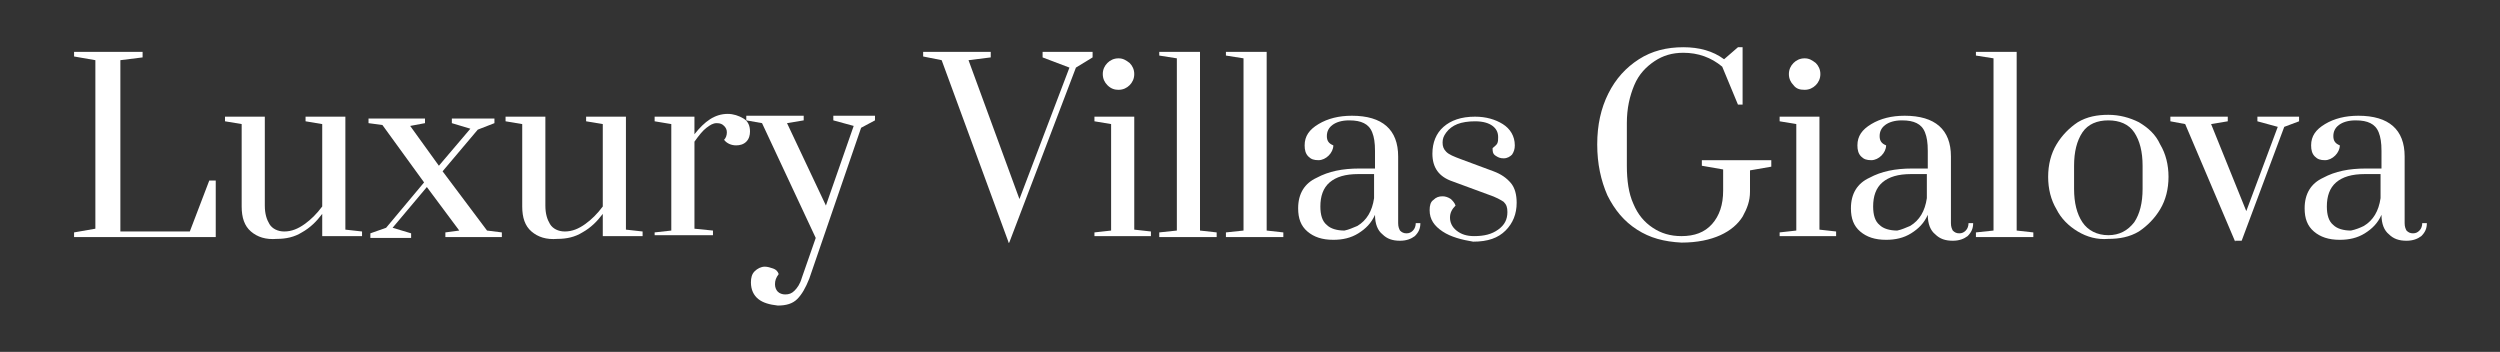
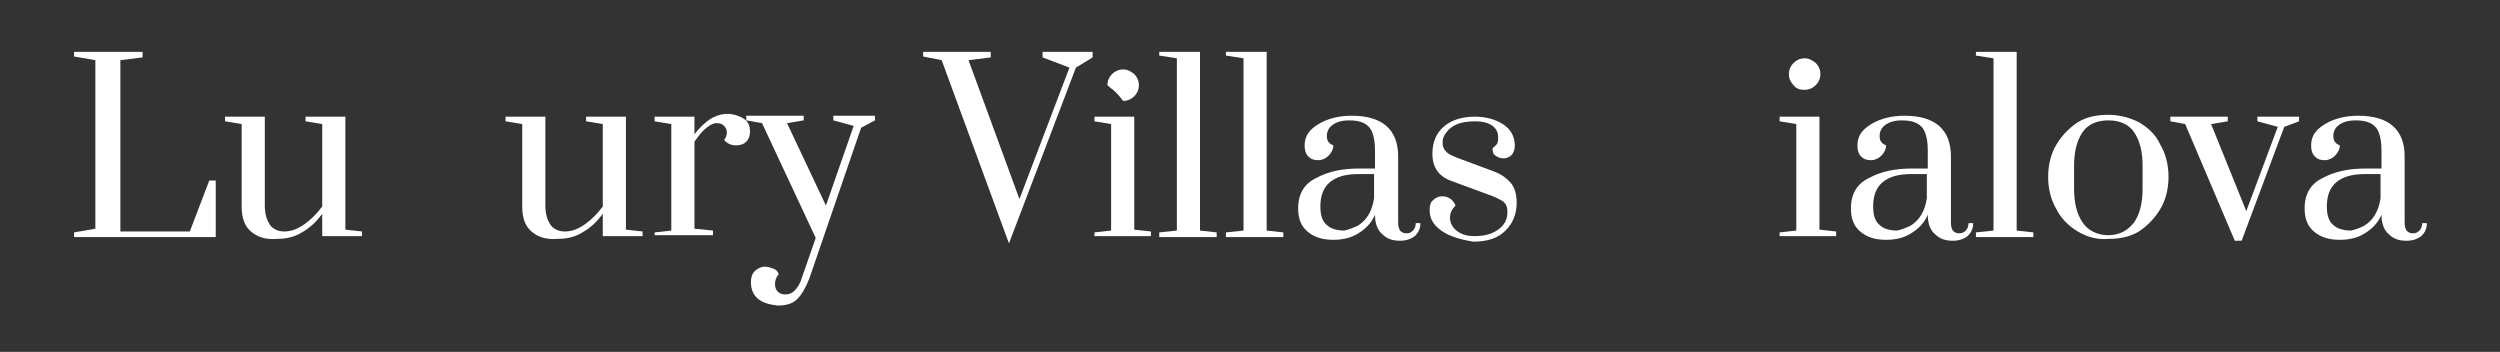
<svg xmlns="http://www.w3.org/2000/svg" version="1.1" id="Ebene_1" x="0px" y="0px" viewBox="0 0 270 38" style="enable-background:new 0 0 270 38;" xml:space="preserve">
  <rect x="0" y="0" width="270" height="38" fill="#333333" stroke="none" />
  <style type="text/css">
	.st0{enable-background:new    ;}
	.st1{fill:#FFFFFF;}
</style>
  <g class="st0">
    <path class="st1" d="M8,25.6v-0.5l2.3-0.4V6.5L8,6.1V5.6h7.4v0.6L13,6.5V25h7.5l2.1-5.5h0.7v6.1H8z" />
    <path class="st1" d="M27.1,25c-0.7-0.6-1-1.5-1-2.7v-8.9l-1.8-0.3v-0.5h4.3v9.6c0,0.9,0.2,1.5,0.5,2S30,25,30.7,25   c0.8,0,1.5-0.3,2.2-0.8c0.7-0.5,1.3-1.1,1.9-1.9v-8.9l-1.8-0.3v-0.5h4.3v12.2l1.8,0.2v0.5h-4.3v-2.4c-0.6,0.8-1.3,1.5-2.2,2   c-0.8,0.5-1.7,0.7-2.7,0.7C28.7,25.9,27.8,25.6,27.1,25z" />
-     <path class="st1" d="M52.6,24.9l1.6,0.2v0.5h-6.1v-0.5l1.5-0.2l-3.5-4.7l-3.7,4.4l2,0.6v0.5H40v-0.5l1.7-0.6l4.1-4.9l-4.5-6.2   l-1.5-0.2v-0.5h6.1v0.5l-1.6,0.3l3.1,4.3l3.4-4l-2-0.6v-0.5h4.6v0.5l-1.8,0.7l-3.8,4.5L52.6,24.9z" />
    <path class="st1" d="M57.4,25c-0.7-0.6-1-1.5-1-2.7v-8.9l-1.8-0.3v-0.5h4.3v9.6c0,0.9,0.2,1.5,0.5,2S60.3,25,61,25   c0.8,0,1.5-0.3,2.2-0.8c0.7-0.5,1.3-1.1,1.9-1.9v-8.9l-1.8-0.3v-0.5h4.3v12.2l1.8,0.2v0.5h-4.3v-2.4c-0.6,0.8-1.3,1.5-2.2,2   c-0.8,0.5-1.7,0.7-2.7,0.7C59,25.9,58.1,25.6,57.4,25z" />
    <path class="st1" d="M70.7,25.1l1.8-0.2V13.4l-1.8-0.3v-0.5h4.3v1.9c1.1-1.4,2.2-2.2,3.6-2.2c0.6,0,1.2,0.2,1.7,0.5   c0.5,0.3,0.7,0.8,0.7,1.4c0,0.4-0.1,0.8-0.4,1.1c-0.3,0.3-0.7,0.4-1.1,0.4c-0.5,0-1-0.2-1.3-0.6c0.2-0.2,0.3-0.5,0.3-0.8   c0-0.3-0.1-0.5-0.3-0.7c-0.2-0.2-0.4-0.3-0.8-0.3c-0.4,0-0.7,0.2-1.1,0.5s-0.8,0.8-1.3,1.5v9.4l2,0.2v0.5h-6.3V25.1z" />
    <path class="st1" d="M81.9,32.3c-0.5-0.4-0.8-1-0.8-1.8c0-0.5,0.1-0.9,0.4-1.2c0.3-0.3,0.7-0.5,1.1-0.5c0.3,0,0.6,0.1,0.9,0.2   s0.5,0.3,0.6,0.6c-0.3,0.4-0.4,0.7-0.4,1.1c0,0.3,0.1,0.6,0.3,0.8c0.2,0.2,0.5,0.3,0.8,0.3c0.4,0,0.7-0.1,1-0.4   c0.3-0.3,0.6-0.7,0.8-1.4l1.5-4.3l-5.8-12.4l-1.7-0.3v-0.5h6.2v0.5l-1.8,0.3l4.2,8.9l3-8.6l-2.2-0.6v-0.5h4.5v0.5L93,13.8   l-5.6,16.3c-0.4,1-0.8,1.7-1.3,2.2c-0.5,0.5-1.2,0.7-2.1,0.7C83.1,32.9,82.4,32.7,81.9,32.3z" />
    <path class="st1" d="M108.9,26.1l-7.2-19.6l-2-0.4V5.6h7.3v0.6l-2.4,0.3l5.5,15l5.4-14.2l-2.9-1.1V5.6h5.4v0.6l-1.8,1.1l-7.2,18.9   H108.9z" />
-     <path class="st1" d="M118.2,25.6v-0.5l1.8-0.2V13.4l-1.8-0.3v-0.5h4.3v12.2l1.8,0.2v0.5H118.2z M119.6,9.2   c-0.3-0.3-0.5-0.7-0.5-1.2c0-0.5,0.2-0.9,0.5-1.2c0.3-0.3,0.7-0.5,1.2-0.5c0.5,0,0.8,0.2,1.2,0.5c0.3,0.3,0.5,0.7,0.5,1.2   c0,0.5-0.2,0.9-0.5,1.2c-0.3,0.3-0.7,0.5-1.2,0.5C120.4,9.7,120,9.6,119.6,9.2z" />
+     <path class="st1" d="M118.2,25.6v-0.5l1.8-0.2V13.4l-1.8-0.3v-0.5h4.3v12.2l1.8,0.2v0.5H118.2z M119.6,9.2   c0-0.5,0.2-0.9,0.5-1.2c0.3-0.3,0.7-0.5,1.2-0.5c0.5,0,0.8,0.2,1.2,0.5c0.3,0.3,0.5,0.7,0.5,1.2   c0,0.5-0.2,0.9-0.5,1.2c-0.3,0.3-0.7,0.5-1.2,0.5C120.4,9.7,120,9.6,119.6,9.2z" />
    <path class="st1" d="M125.2,25.6v-0.5l1.9-0.2V6.3l-1.9-0.3V5.6h4.4v19.3l1.8,0.2v0.5H125.2z" />
    <path class="st1" d="M132.4,25.6v-0.5l1.9-0.2V6.3l-1.9-0.3V5.6h4.4v19.3l1.8,0.2v0.5H132.4z" />
    <path class="st1" d="M141.2,25c-0.7-0.6-1-1.4-1-2.5c0-1.6,0.7-2.7,2-3.3c1.3-0.7,2.8-1,4.6-1h1.7v-1.9c0-0.9-0.1-1.5-0.3-2   c-0.2-0.5-0.5-0.8-0.9-1c-0.4-0.2-0.9-0.3-1.6-0.3c-0.8,0-1.4,0.2-1.8,0.5c-0.4,0.3-0.6,0.7-0.6,1.2c0,0.5,0.2,0.8,0.7,1   c0,0.4-0.2,0.8-0.5,1.1c-0.3,0.3-0.7,0.5-1.1,0.5c-0.5,0-0.8-0.1-1.1-0.4c-0.3-0.3-0.4-0.7-0.4-1.2c0-1,0.5-1.7,1.5-2.3   c1-0.6,2.2-0.9,3.6-0.9c3.3,0,5,1.5,5,4.4v7.2c0,0.4,0.1,0.6,0.2,0.8c0.2,0.2,0.4,0.3,0.7,0.3c0.3,0,0.5-0.1,0.7-0.3   c0.2-0.2,0.3-0.5,0.3-0.8h0.5c0,0.6-0.2,1-0.6,1.4c-0.4,0.3-0.9,0.5-1.6,0.5c-0.8,0-1.4-0.2-1.9-0.7c-0.5-0.4-0.8-1.1-0.8-2.1   c-0.4,0.9-1,1.5-1.8,2c-0.8,0.5-1.7,0.7-2.7,0.7C142.8,25.9,141.9,25.6,141.2,25z M146.6,24.4c0.5-0.3,0.9-0.7,1.2-1.2   c0.3-0.5,0.5-1.1,0.6-1.8v-2.6h-1.7c-1.4,0-2.4,0.3-3.1,0.9c-0.7,0.6-1,1.5-1,2.6c0,0.9,0.2,1.6,0.7,2c0.4,0.4,1.1,0.6,1.9,0.6   C145.7,24.8,146.1,24.6,146.6,24.4z" />
    <path class="st1" d="M155.8,25c-0.9-0.6-1.4-1.3-1.4-2.3c0-0.5,0.1-0.9,0.4-1.1c0.3-0.3,0.6-0.4,1-0.4c0.3,0,0.6,0.1,0.9,0.3   c0.2,0.2,0.4,0.4,0.5,0.7c-0.4,0.4-0.6,0.8-0.6,1.3c0,0.5,0.2,1,0.7,1.4c0.5,0.4,1.1,0.6,1.9,0.6c1.1,0,1.9-0.2,2.6-0.7   c0.7-0.5,1-1.1,1-1.9c0-0.5-0.1-0.8-0.4-1.1c-0.3-0.2-0.8-0.5-1.7-0.8l-3.8-1.4c-1.5-0.5-2.2-1.5-2.2-3c0-1.2,0.4-2.2,1.2-2.9   s1.9-1.1,3.4-1.1c1.2,0,2.2,0.3,3,0.8c0.8,0.5,1.3,1.3,1.3,2.3c0,0.4-0.1,0.7-0.3,1c-0.2,0.2-0.5,0.4-0.9,0.4s-0.6-0.1-0.9-0.3   s-0.3-0.5-0.3-0.8c0.2-0.2,0.4-0.3,0.5-0.5c0.1-0.2,0.1-0.4,0.1-0.7c0-0.5-0.2-0.9-0.6-1.2c-0.4-0.3-1-0.5-1.9-0.5   c-0.7,0-1.4,0.1-1.9,0.3s-0.9,0.5-1.2,0.9c-0.3,0.4-0.4,0.7-0.4,1.1c0,0.4,0.1,0.7,0.4,1s0.8,0.5,1.6,0.8l3.5,1.3   c0.8,0.3,1.4,0.7,1.9,1.3c0.4,0.5,0.6,1.2,0.6,2.1c0,1.2-0.4,2.2-1.2,3c-0.8,0.8-1.9,1.2-3.5,1.2C157.9,25.9,156.7,25.6,155.8,25z" />
-     <path class="st1" d="M176.8,24.8c-1.4-0.9-2.4-2.1-3.2-3.7c-0.7-1.6-1.1-3.4-1.1-5.5c0-2.1,0.4-3.9,1.2-5.5   c0.8-1.6,1.9-2.8,3.3-3.7c1.4-0.9,3-1.3,4.8-1.3c1.7,0,3.2,0.4,4.4,1.3l1.5-1.3h0.5v6.2h-0.5L186,7.2c-1.2-1-2.6-1.5-4.2-1.5   c-1.2,0-2.2,0.3-3.1,0.9S177,8,176.5,9.2s-0.8,2.5-0.8,4.1v4.6c0,1.6,0.2,3,0.7,4.1c0.5,1.2,1.2,2,2.1,2.6c0.9,0.6,1.9,0.9,3.1,0.9   c1.4,0,2.5-0.4,3.3-1.3s1.2-2.1,1.2-3.6v-2.3l-2.3-0.4v-0.6h7.5V18l-2.3,0.4v2.3c0,1-0.3,1.8-0.8,2.7c-0.5,0.8-1.3,1.5-2.4,2   c-1.1,0.5-2.5,0.8-4.2,0.8C179.7,26.1,178.2,25.7,176.8,24.8z" />
    <path class="st1" d="M192.2,25.6v-0.5l1.8-0.2V13.4l-1.8-0.3v-0.5h4.3v12.2l1.8,0.2v0.5H192.2z M193.7,9.2   c-0.3-0.3-0.5-0.7-0.5-1.2c0-0.5,0.2-0.9,0.5-1.2c0.3-0.3,0.7-0.5,1.2-0.5c0.5,0,0.8,0.2,1.2,0.5c0.3,0.3,0.5,0.7,0.5,1.2   c0,0.5-0.2,0.9-0.5,1.2c-0.3,0.3-0.7,0.5-1.2,0.5C194.4,9.7,194,9.6,193.7,9.2z" />
    <path class="st1" d="M200.9,25c-0.7-0.6-1-1.4-1-2.5c0-1.6,0.7-2.7,2-3.3c1.3-0.7,2.8-1,4.6-1h1.7v-1.9c0-0.9-0.1-1.5-0.3-2   c-0.2-0.5-0.5-0.8-0.9-1c-0.4-0.2-0.9-0.3-1.6-0.3c-0.8,0-1.4,0.2-1.8,0.5c-0.4,0.3-0.6,0.7-0.6,1.2c0,0.5,0.2,0.8,0.7,1   c0,0.4-0.2,0.8-0.5,1.1c-0.3,0.3-0.7,0.5-1.1,0.5c-0.5,0-0.8-0.1-1.1-0.4c-0.3-0.3-0.4-0.7-0.4-1.2c0-1,0.5-1.7,1.5-2.3   c1-0.6,2.2-0.9,3.6-0.9c3.3,0,5,1.5,5,4.4v7.2c0,0.4,0.1,0.6,0.2,0.8c0.2,0.2,0.4,0.3,0.7,0.3c0.3,0,0.5-0.1,0.7-0.3   c0.2-0.2,0.3-0.5,0.3-0.8h0.5c0,0.6-0.2,1-0.6,1.4c-0.4,0.3-0.9,0.5-1.6,0.5c-0.8,0-1.4-0.2-1.9-0.7c-0.5-0.4-0.8-1.1-0.8-2.1   c-0.4,0.9-1,1.5-1.8,2c-0.8,0.5-1.7,0.7-2.7,0.7C202.5,25.9,201.6,25.6,200.9,25z M206.3,24.4c0.5-0.3,0.9-0.7,1.2-1.2   c0.3-0.5,0.5-1.1,0.6-1.8v-2.6h-1.7c-1.4,0-2.4,0.3-3.1,0.9c-0.7,0.6-1,1.5-1,2.6c0,0.9,0.2,1.6,0.7,2c0.4,0.4,1.1,0.6,1.9,0.6   C205.4,24.8,205.8,24.6,206.3,24.4z" />
    <path class="st1" d="M213.4,25.6v-0.5l1.9-0.2V6.3l-1.9-0.3V5.6h4.4v19.3l1.8,0.2v0.5H213.4z" />
    <path class="st1" d="M224.4,25c-1-0.6-1.8-1.4-2.3-2.4c-0.6-1-0.9-2.2-0.9-3.5c0-1.3,0.3-2.5,0.9-3.5c0.6-1,1.4-1.8,2.3-2.4   c1-0.6,2.1-0.8,3.3-0.8c1.2,0,2.3,0.3,3.3,0.8c1,0.6,1.8,1.3,2.3,2.4c0.6,1,0.9,2.2,0.9,3.5c0,1.3-0.3,2.5-0.9,3.5   c-0.6,1-1.4,1.8-2.3,2.4c-1,0.6-2.1,0.8-3.3,0.8C226.5,25.9,225.4,25.6,224.4,25z M230.5,24c0.6-0.9,0.9-2.1,0.9-3.6v-2.5   c0-1.5-0.3-2.7-0.9-3.6s-1.6-1.3-2.8-1.3s-2.2,0.4-2.8,1.3s-0.9,2.1-0.9,3.6v2.5c0,1.5,0.3,2.7,0.9,3.6c0.6,0.9,1.6,1.4,2.8,1.4   S229.8,24.9,230.5,24z" />
    <path class="st1" d="M241.4,26.1L236,13.4l-1.6-0.3v-0.5h6.2v0.5l-1.8,0.3l3.8,9.4l3.4-9.1l-2.2-0.6v-0.5h4.5v0.5l-1.6,0.6   l-4.6,12.3H241.4z" />
    <path class="st1" d="M249.9,25c-0.7-0.6-1-1.4-1-2.5c0-1.6,0.7-2.7,2-3.3c1.3-0.7,2.8-1,4.6-1h1.7v-1.9c0-0.9-0.1-1.5-0.3-2   c-0.2-0.5-0.5-0.8-0.9-1c-0.4-0.2-0.9-0.3-1.6-0.3c-0.8,0-1.4,0.2-1.8,0.5c-0.4,0.3-0.6,0.7-0.6,1.2c0,0.5,0.2,0.8,0.7,1   c0,0.4-0.2,0.8-0.5,1.1c-0.3,0.3-0.7,0.5-1.1,0.5c-0.5,0-0.8-0.1-1.1-0.4c-0.3-0.3-0.4-0.7-0.4-1.2c0-1,0.5-1.7,1.5-2.3   c1-0.6,2.2-0.9,3.6-0.9c3.3,0,5,1.5,5,4.4v7.2c0,0.4,0.1,0.6,0.2,0.8c0.2,0.2,0.4,0.3,0.7,0.3c0.3,0,0.5-0.1,0.7-0.3   c0.2-0.2,0.3-0.5,0.3-0.8h0.5c0,0.6-0.2,1-0.6,1.4c-0.4,0.3-0.9,0.5-1.6,0.5c-0.8,0-1.4-0.2-1.9-0.7c-0.5-0.4-0.8-1.1-0.8-2.1   c-0.4,0.9-1,1.5-1.8,2c-0.8,0.5-1.7,0.7-2.7,0.7C251.5,25.9,250.6,25.6,249.9,25z M255.3,24.4c0.5-0.3,0.9-0.7,1.2-1.2   c0.3-0.5,0.5-1.1,0.6-1.8v-2.6h-1.7c-1.4,0-2.4,0.3-3.1,0.9c-0.7,0.6-1,1.5-1,2.6c0,0.9,0.2,1.6,0.7,2c0.4,0.4,1.1,0.6,1.9,0.6   C254.4,24.8,254.9,24.6,255.3,24.4z" />
  </g>
</svg>